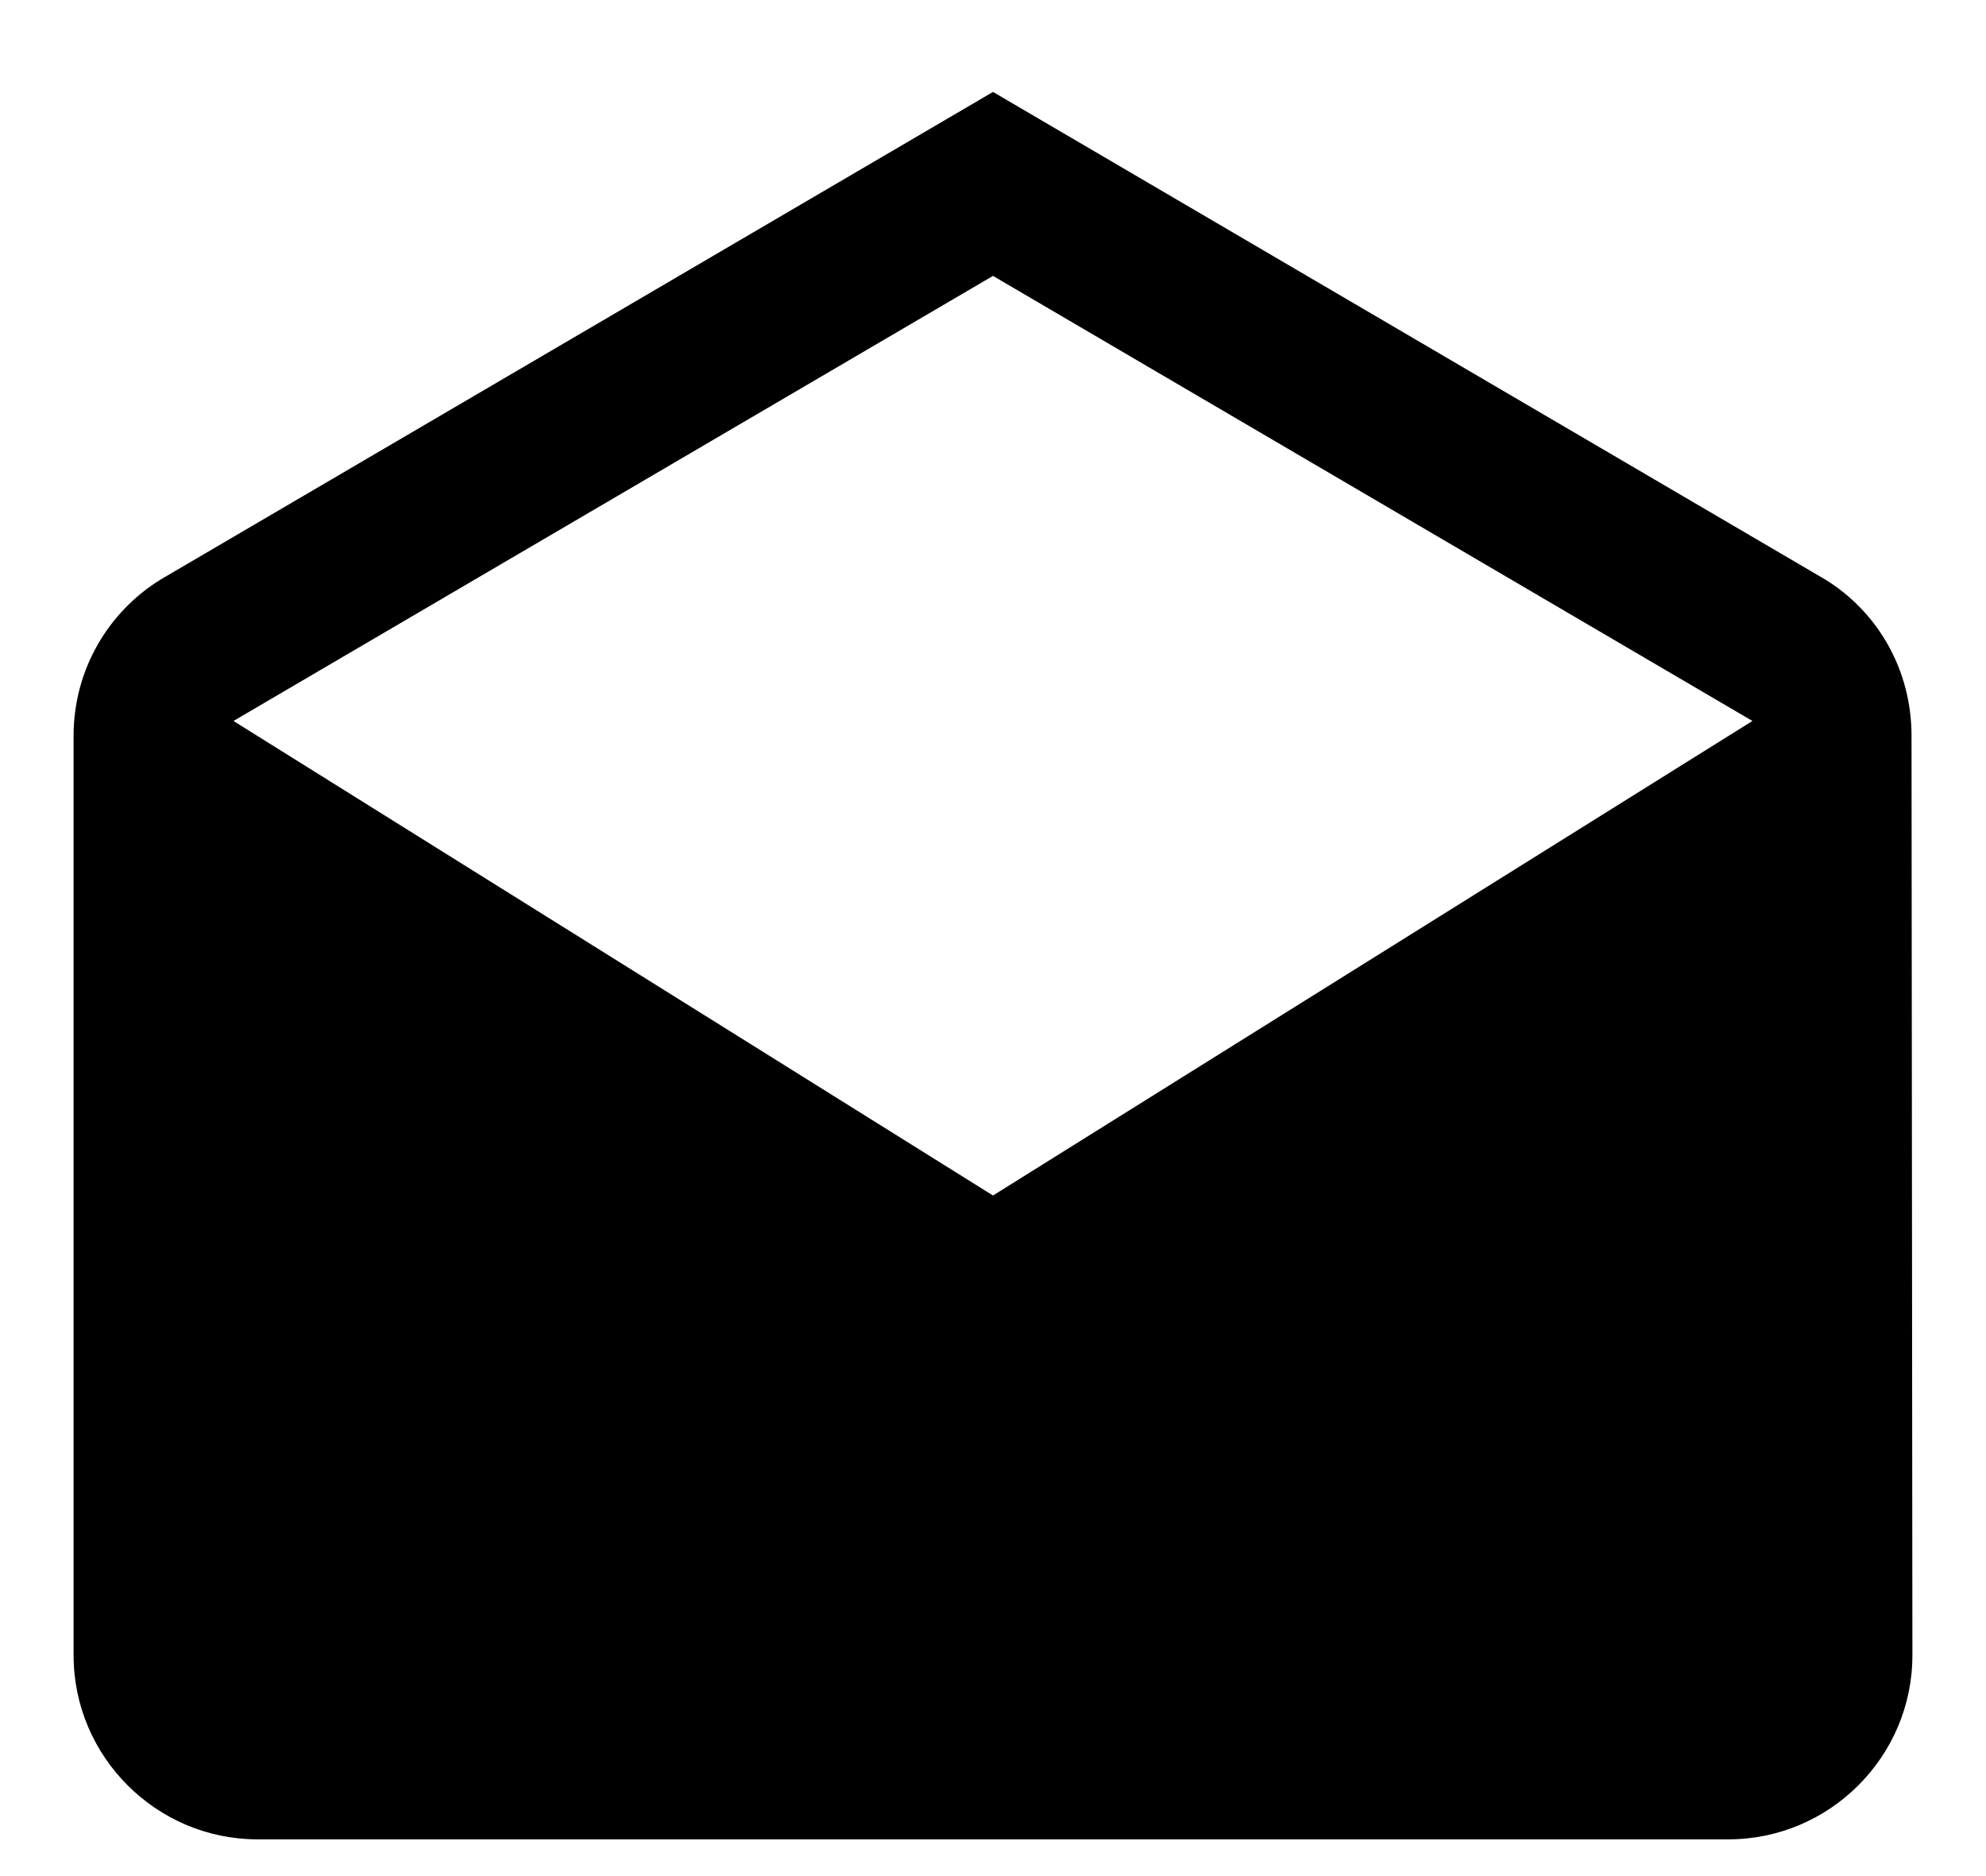
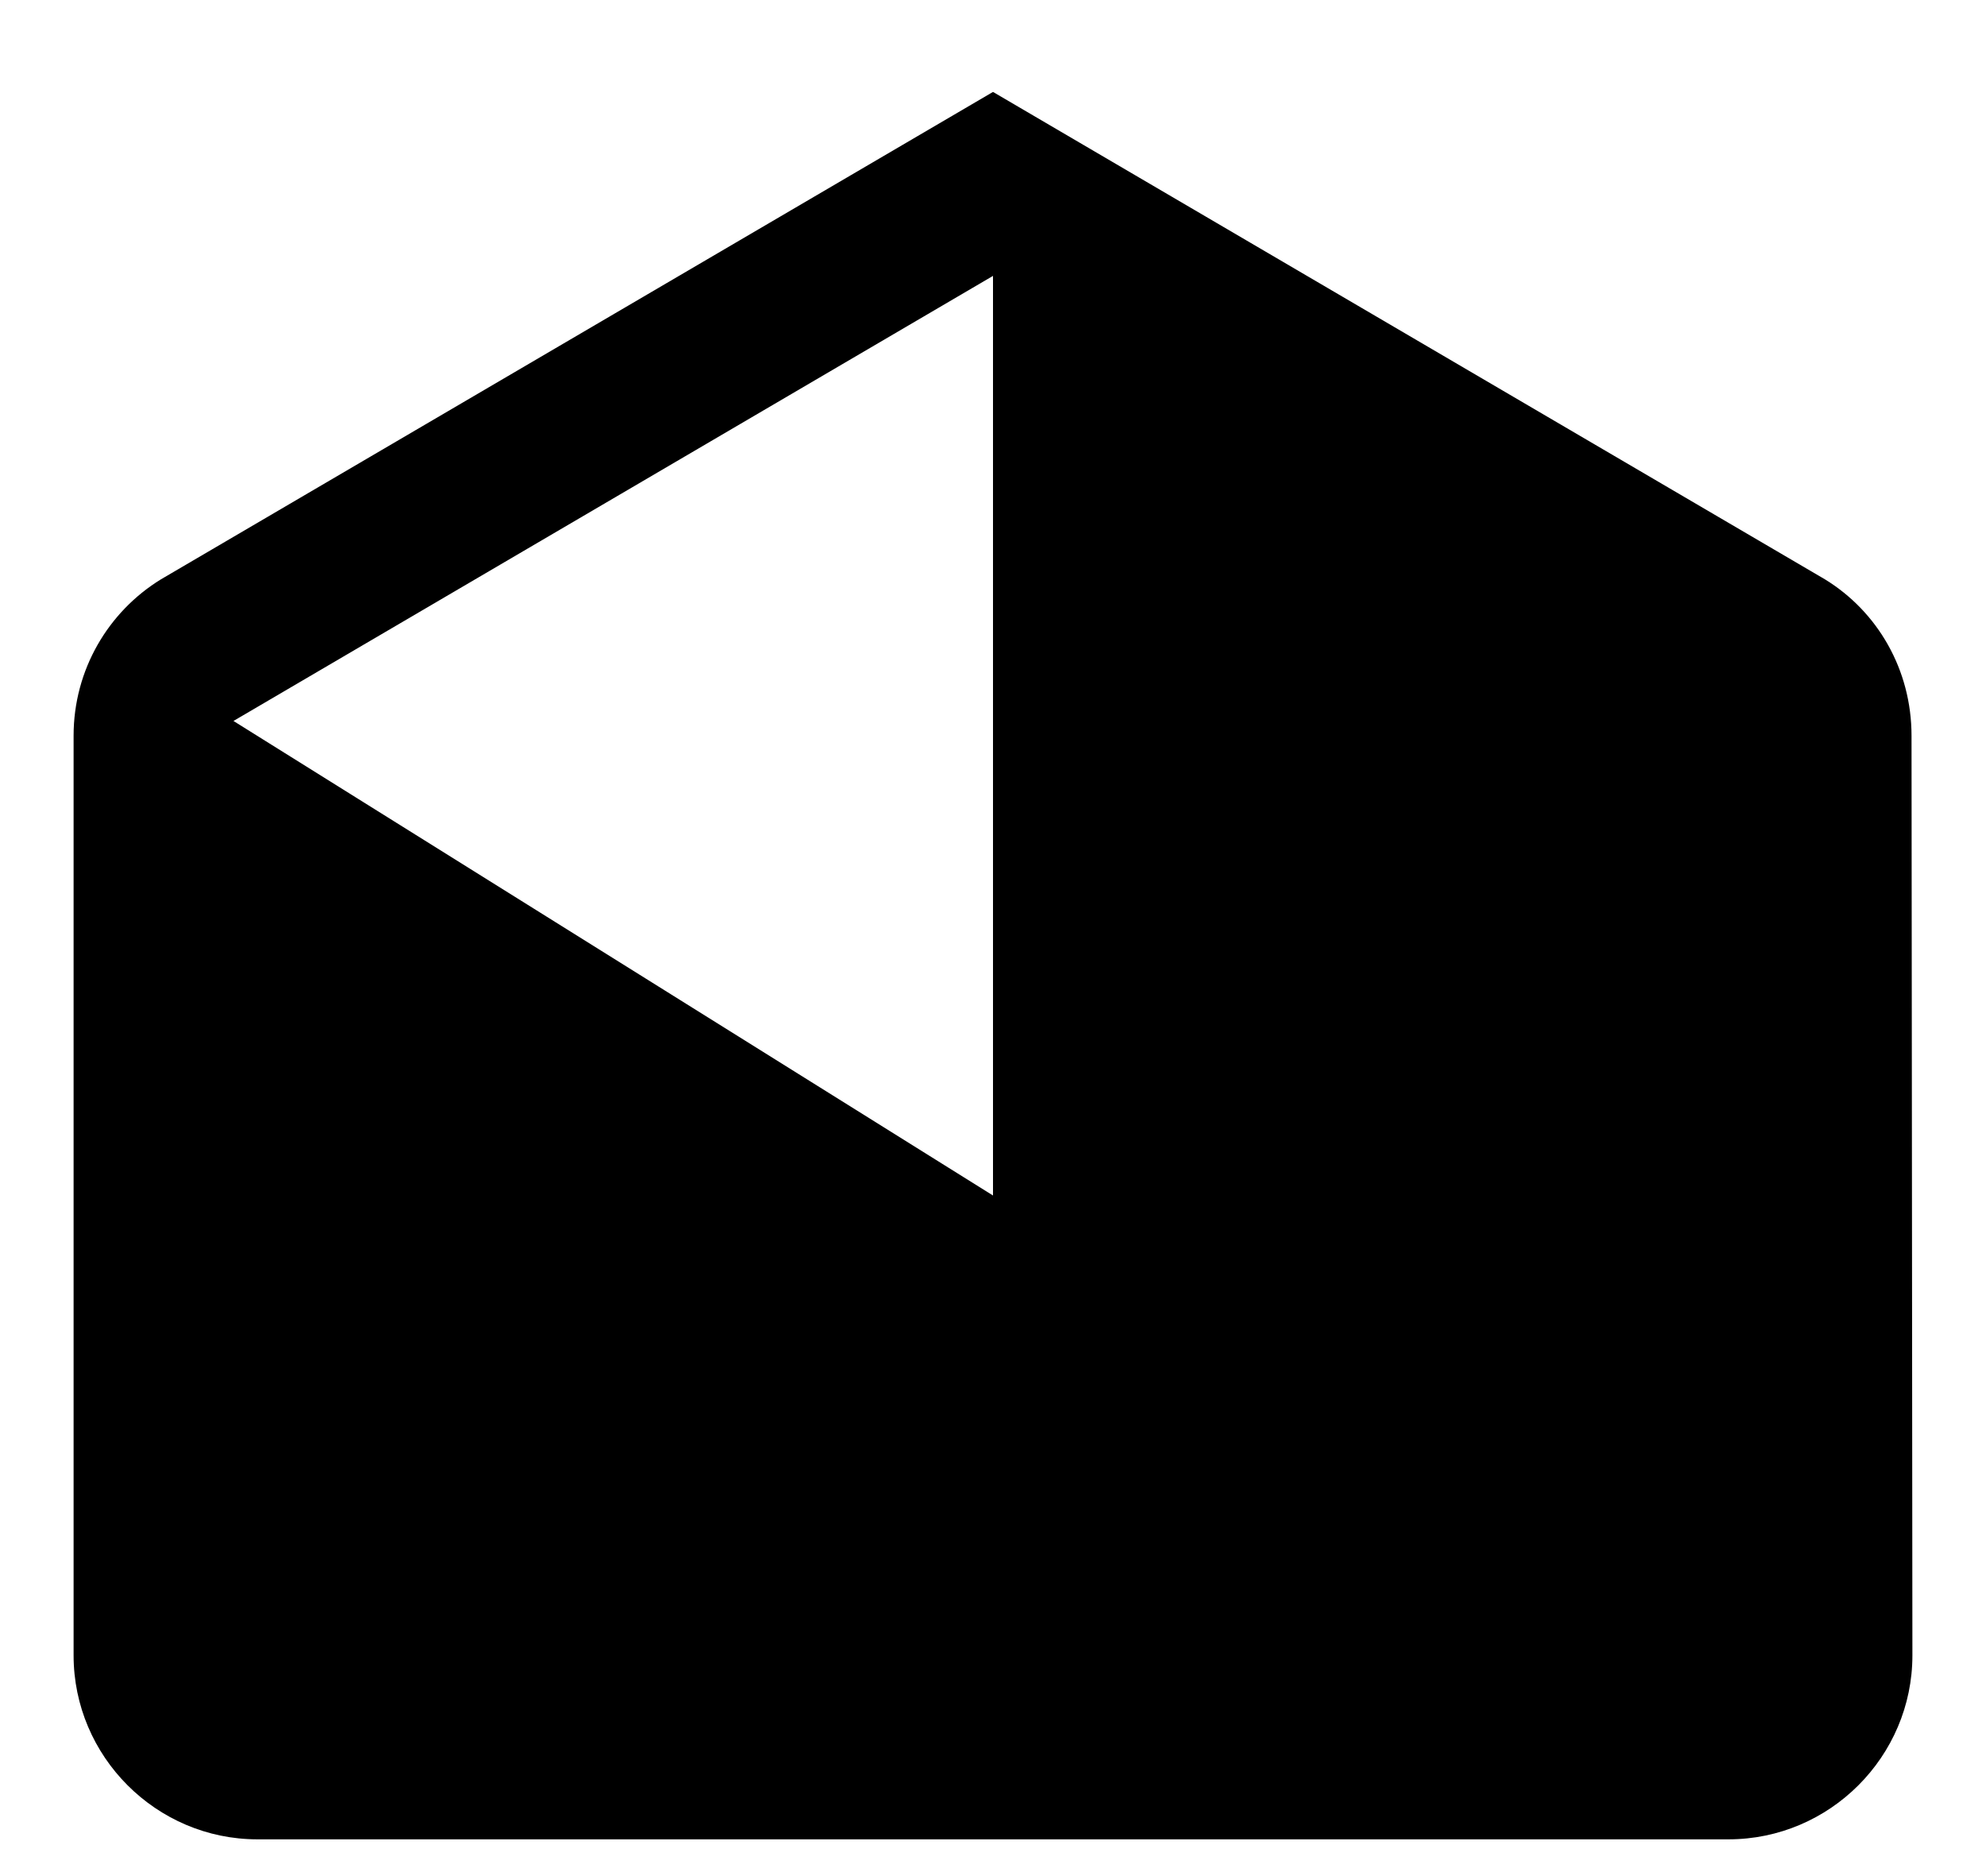
<svg xmlns="http://www.w3.org/2000/svg" width="18" height="17" viewBox="0 0 18 17" fill="none">
-   <path d="M17.325 6.667C17.325 6.067 17.017 5.542 16.541 5.25L9 0.833L1.458 5.25C0.983 5.542 0.667 6.067 0.667 6.667V15C0.667 15.917 1.417 16.667 2.333 16.667H15.666C16.583 16.667 17.333 15.917 17.333 15L17.325 6.667ZM9 10.833L2.116 6.533L9 2.5L15.883 6.533L9 10.833Z" fill="black" />
+   <path d="M17.325 6.667C17.325 6.067 17.017 5.542 16.541 5.25L9 0.833L1.458 5.25C0.983 5.542 0.667 6.067 0.667 6.667V15C0.667 15.917 1.417 16.667 2.333 16.667H15.666C16.583 16.667 17.333 15.917 17.333 15L17.325 6.667ZM9 10.833L2.116 6.533L9 2.5L9 10.833Z" fill="black" />
</svg>